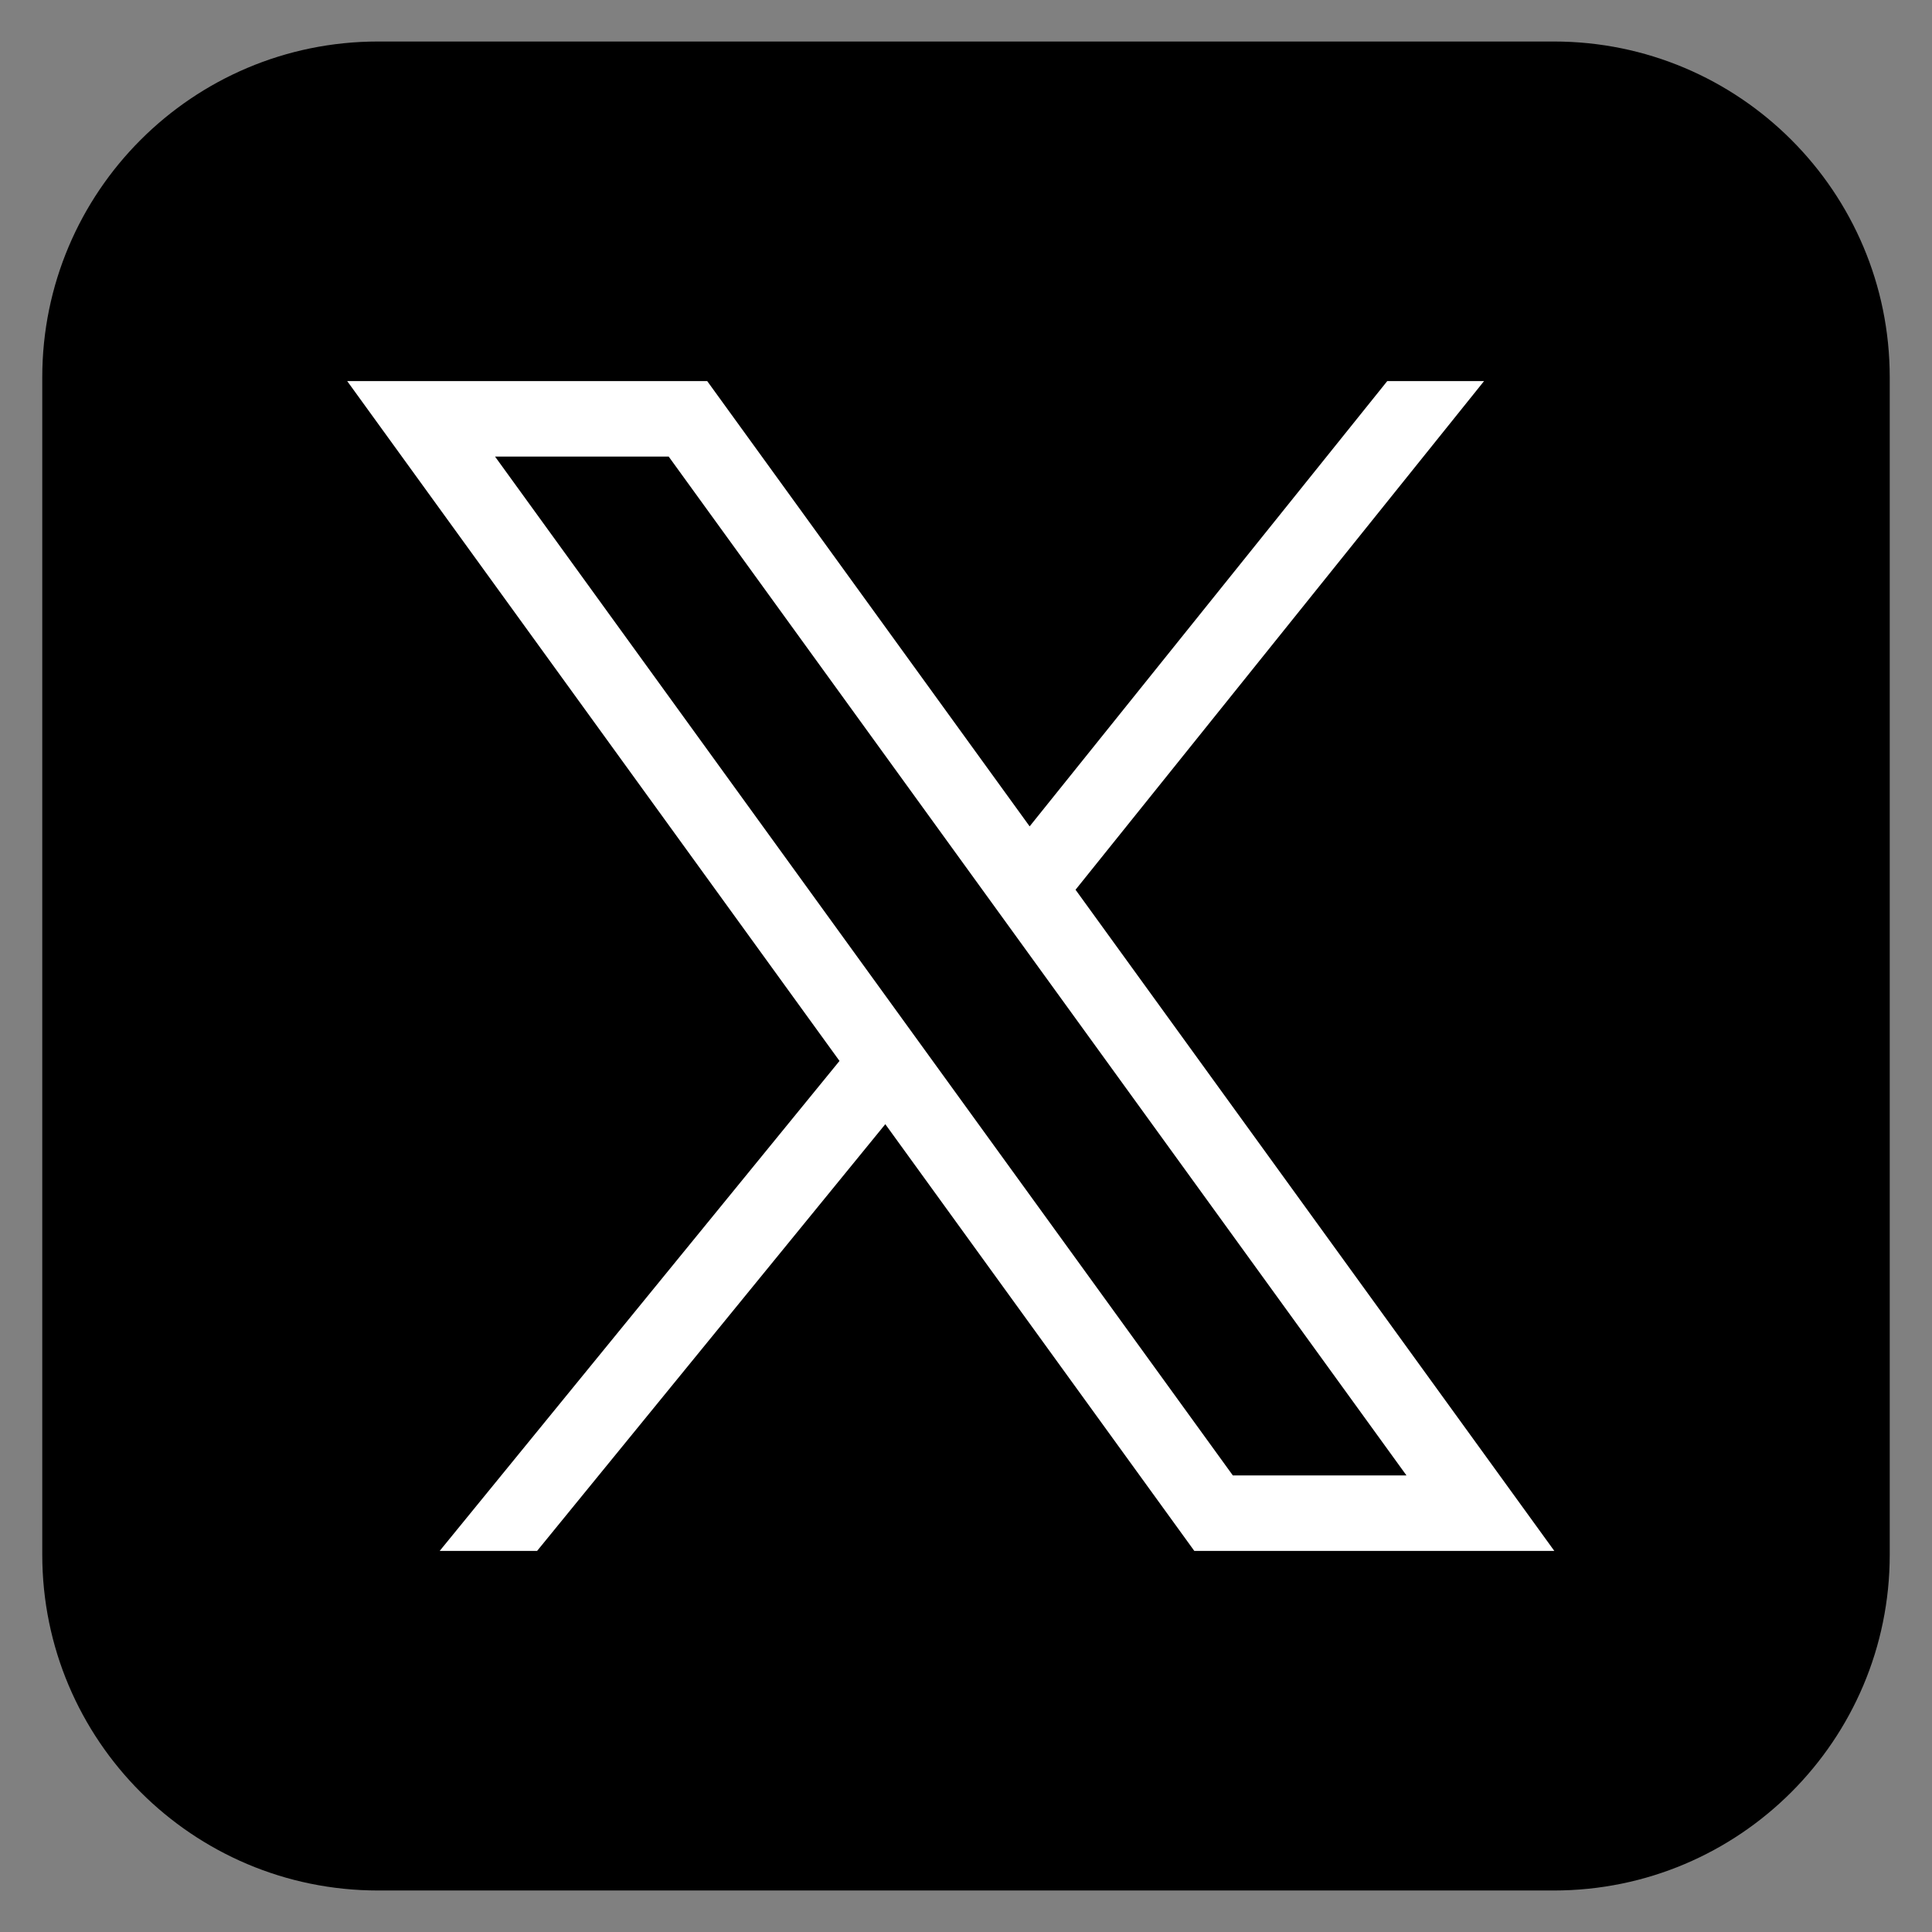
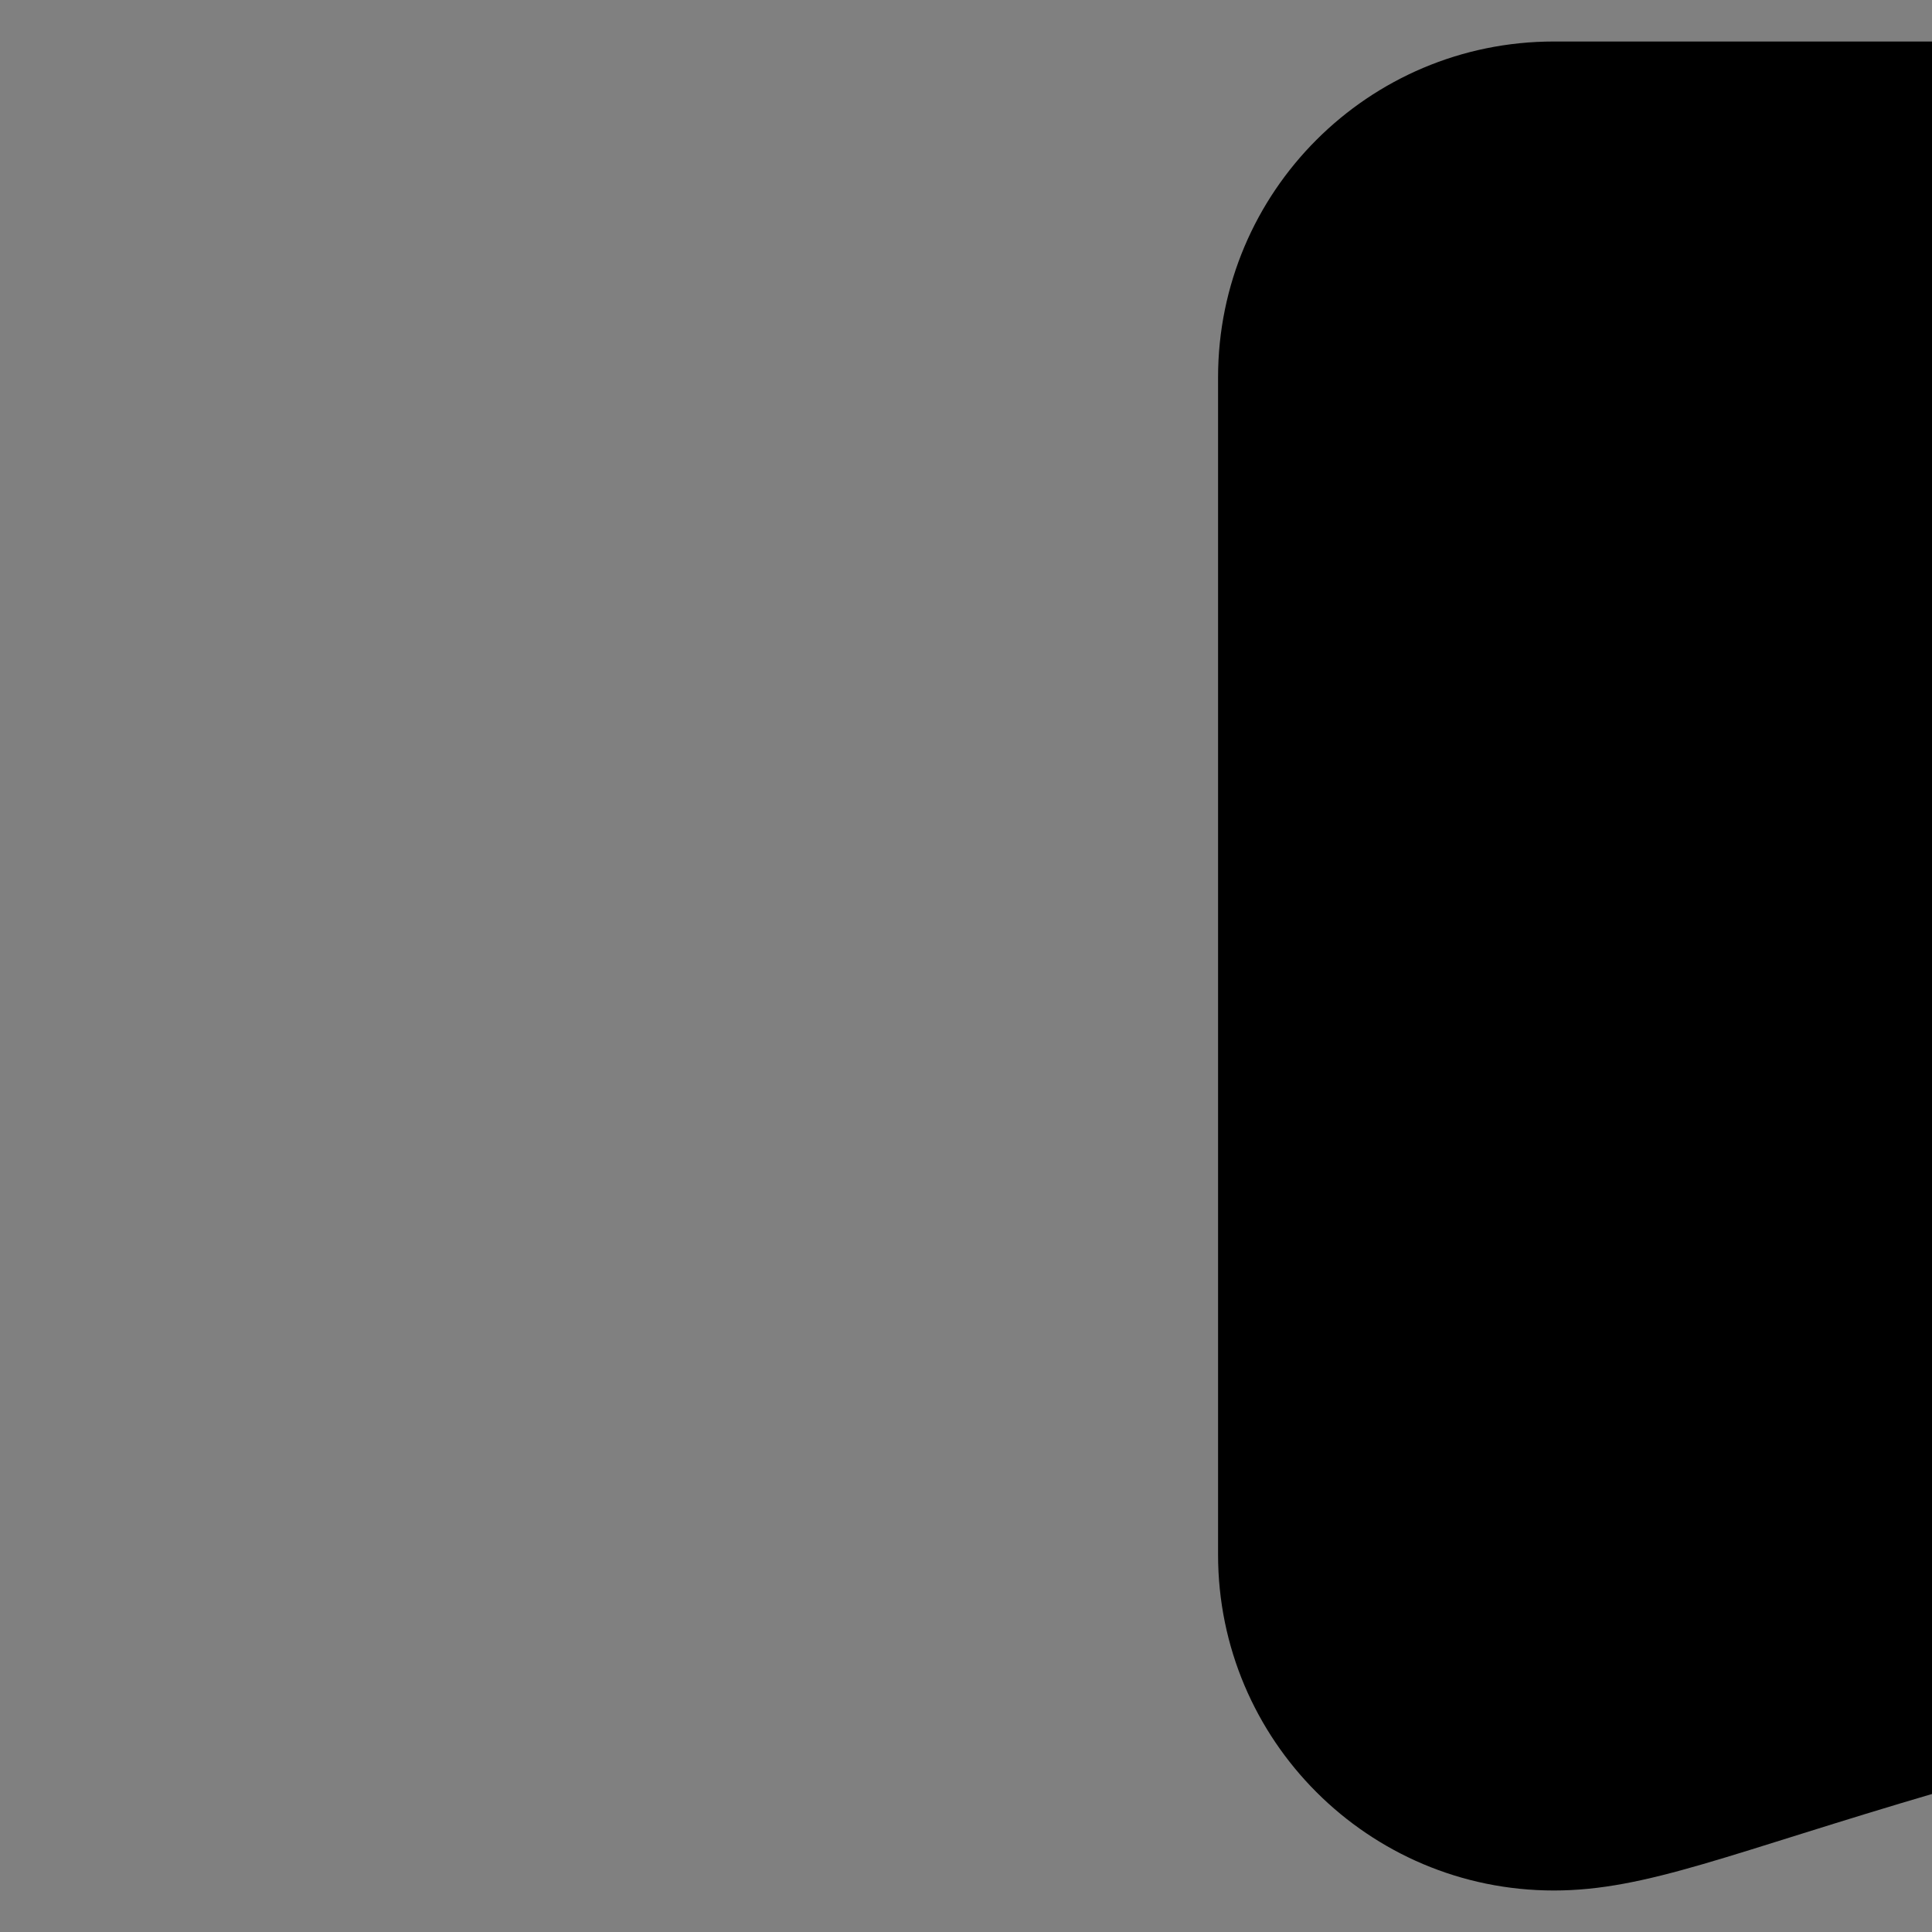
<svg xmlns="http://www.w3.org/2000/svg" version="1.1" x="0px" y="0px" viewBox="0 0 512 512" style="enable-background:new 0 0 512 512;" xml:space="preserve">
  <rect x="0" y="0" width="512" height="512" fill="#808080" stroke="none" />
  <g id="Layer_4">
    <g>
-       <path d="M411.8,501H100.2c-49.153,0-89-39.847-89-89V100c0-49.153,39.847-89,89-89h311.6c49.153,0,89,39.847,89,89v312    C500.8,461.153,460.953,501,411.8,501z" />
-       <path style="fill:#FFFFFF;" d="M411.904,411L285.029,235.791L393.285,101h-25.652l-94.767,117.995L187.422,101H92.018    l130.46,180.159L116.53,411h25.813l92.272-113.081L316.5,411H411.904z M177.212,121l195.517,270h-46.018L131.194,121H177.212z" />
+       <path d="M411.8,501c-49.153,0-89-39.847-89-89V100c0-49.153,39.847-89,89-89h311.6c49.153,0,89,39.847,89,89v312    C500.8,461.153,460.953,501,411.8,501z" />
    </g>
  </g>
  <g id="Layer_1">
</g>
</svg>